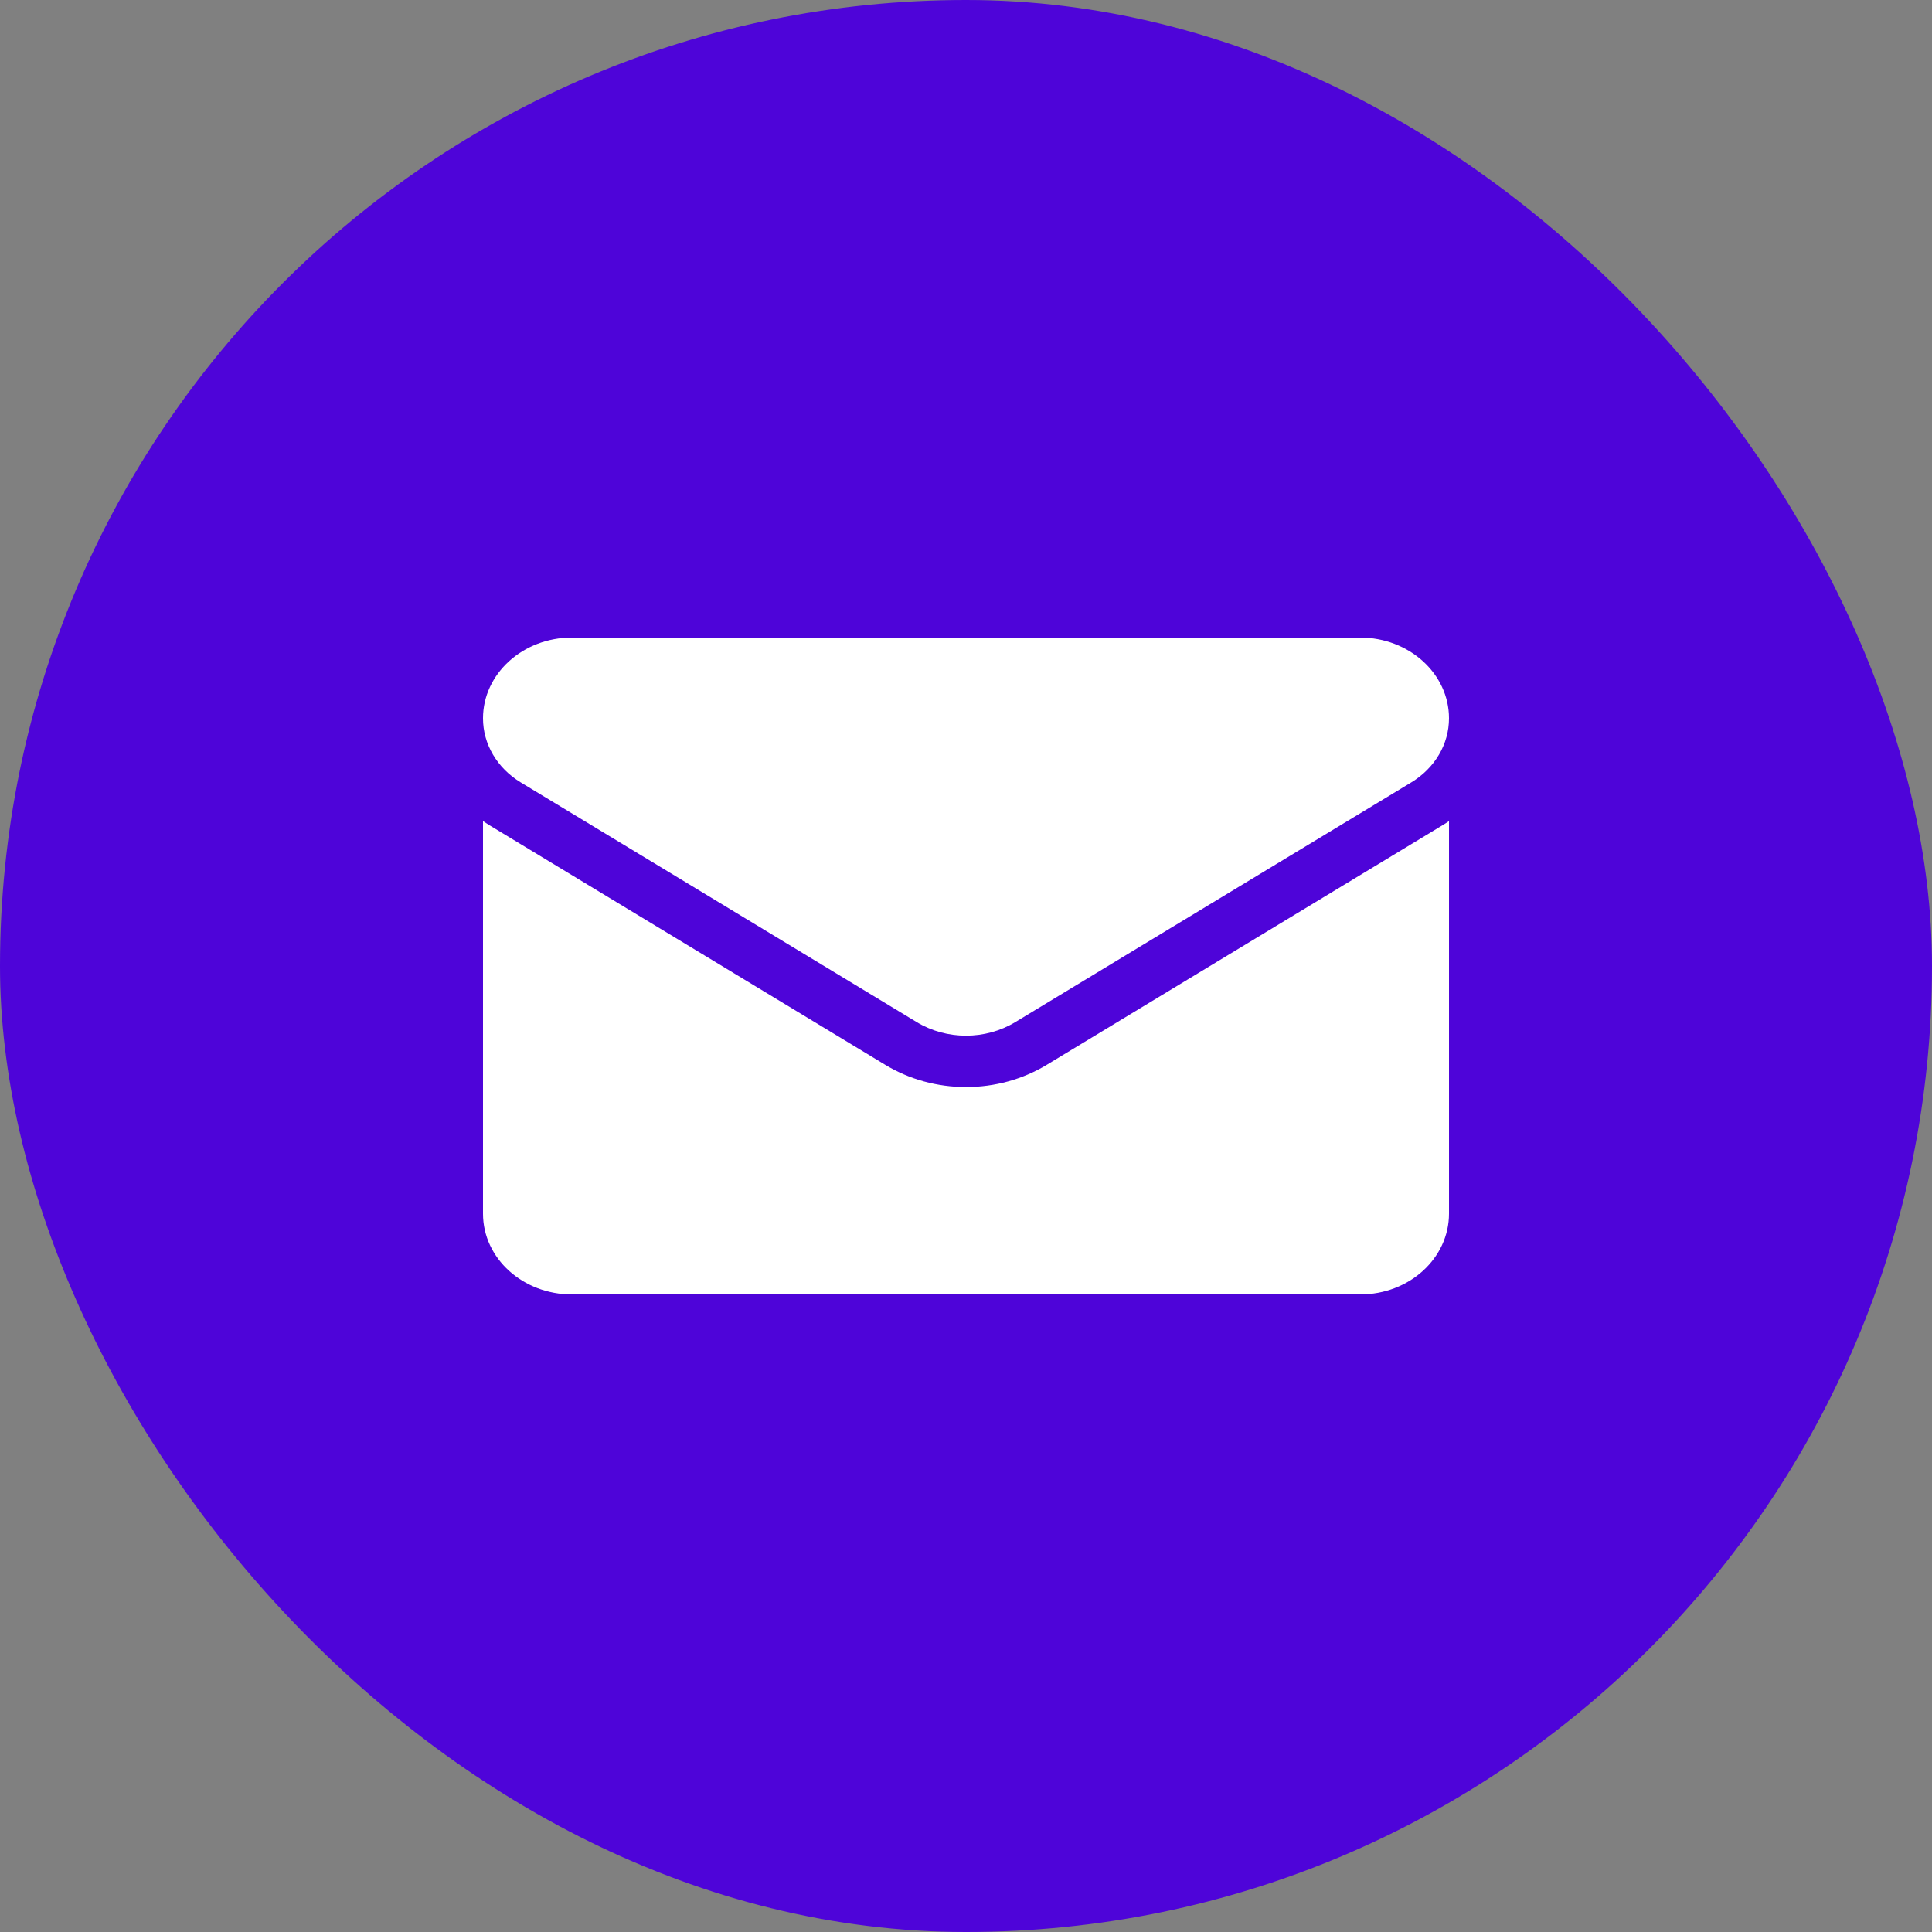
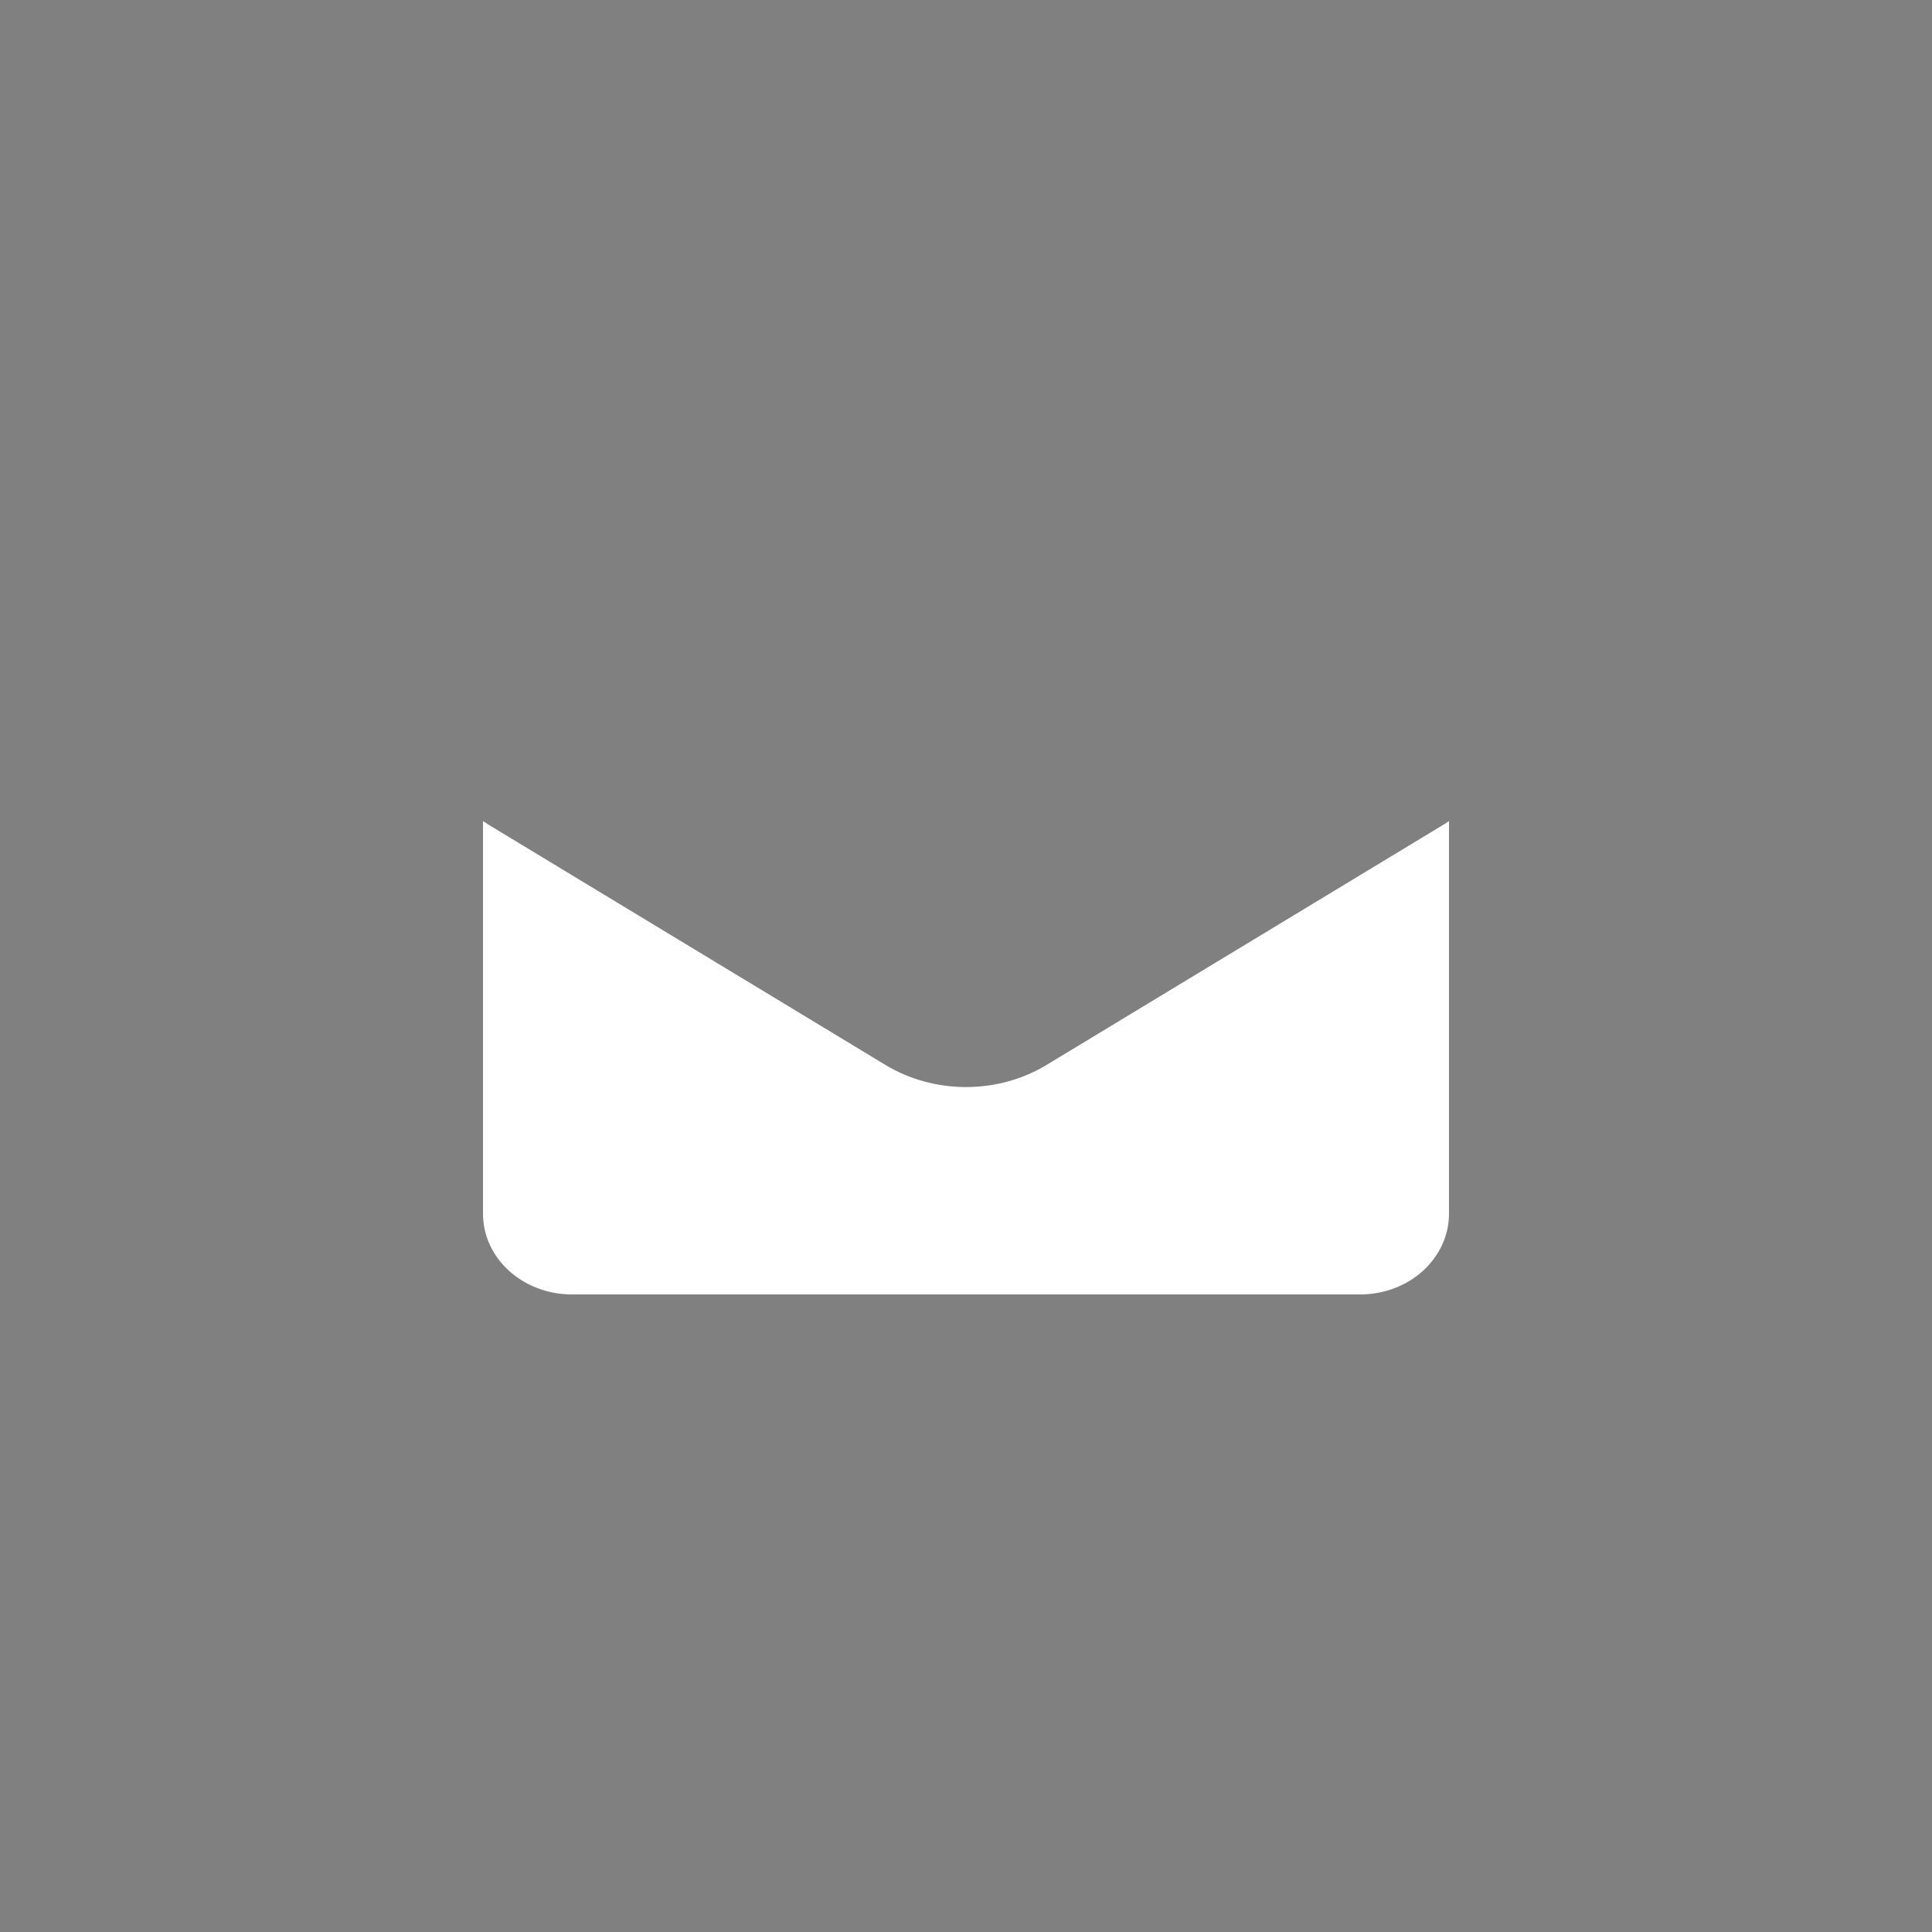
<svg xmlns="http://www.w3.org/2000/svg" width="50" height="50" viewBox="0 0 50 50" fill="none">
  <rect x="0" y="0" width="50" height="50" fill="#808080" stroke="none" />
-   <rect width="50" height="50" rx="25" fill="#4E04D9" />
  <path d="M27.089 27.558C26.467 27.934 25.745 28.133 25 28.133C24.255 28.133 23.533 27.934 22.911 27.558L12.666 21.357C12.61 21.322 12.554 21.287 12.5 21.25V31.41C12.5 32.575 13.541 33.5 14.801 33.5H35.199C36.482 33.5 37.5 32.555 37.5 31.41V21.25C37.446 21.287 37.39 21.323 37.333 21.357L27.089 27.558Z" fill="white" />
-   <path d="M13.479 20.25L23.723 26.451C24.111 26.686 24.555 26.803 25 26.803C25.444 26.803 25.889 26.686 26.277 26.451L36.521 20.25C37.134 19.879 37.5 19.259 37.5 18.589C37.5 17.437 36.468 16.5 35.199 16.5H14.801C13.532 16.5 12.5 17.437 12.5 18.59C12.5 19.259 12.866 19.879 13.479 20.25Z" fill="white" />
</svg>